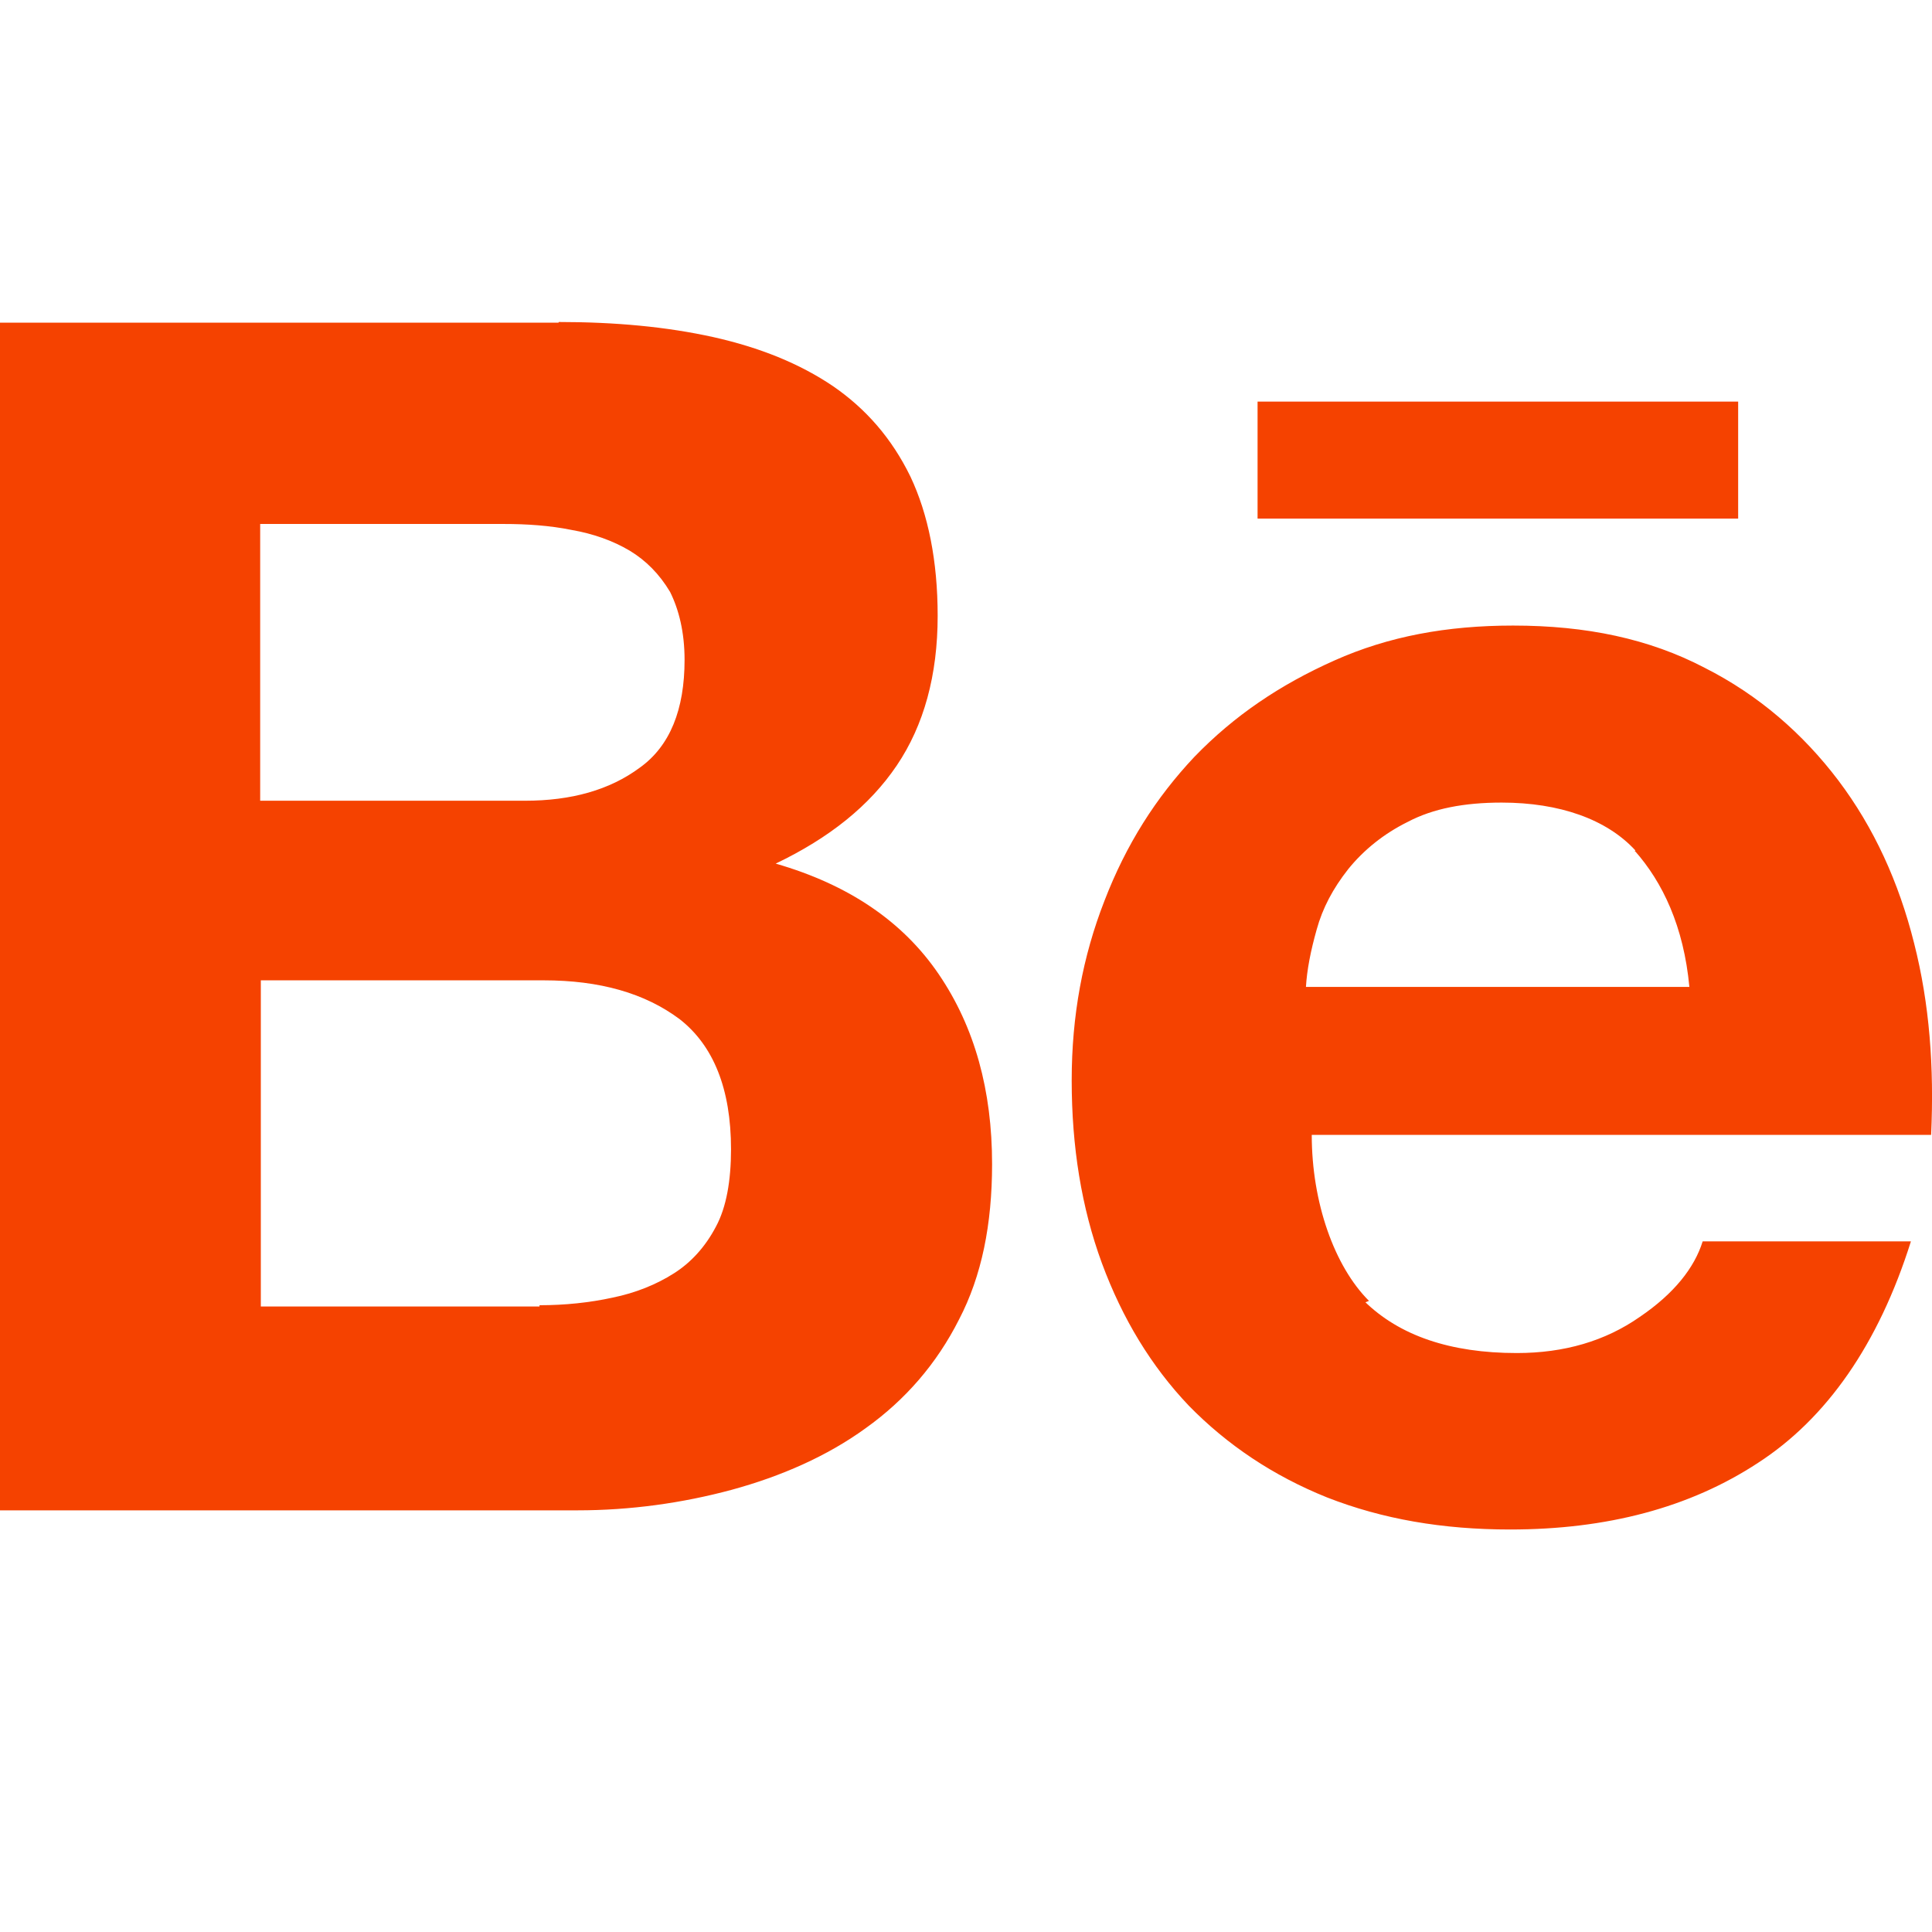
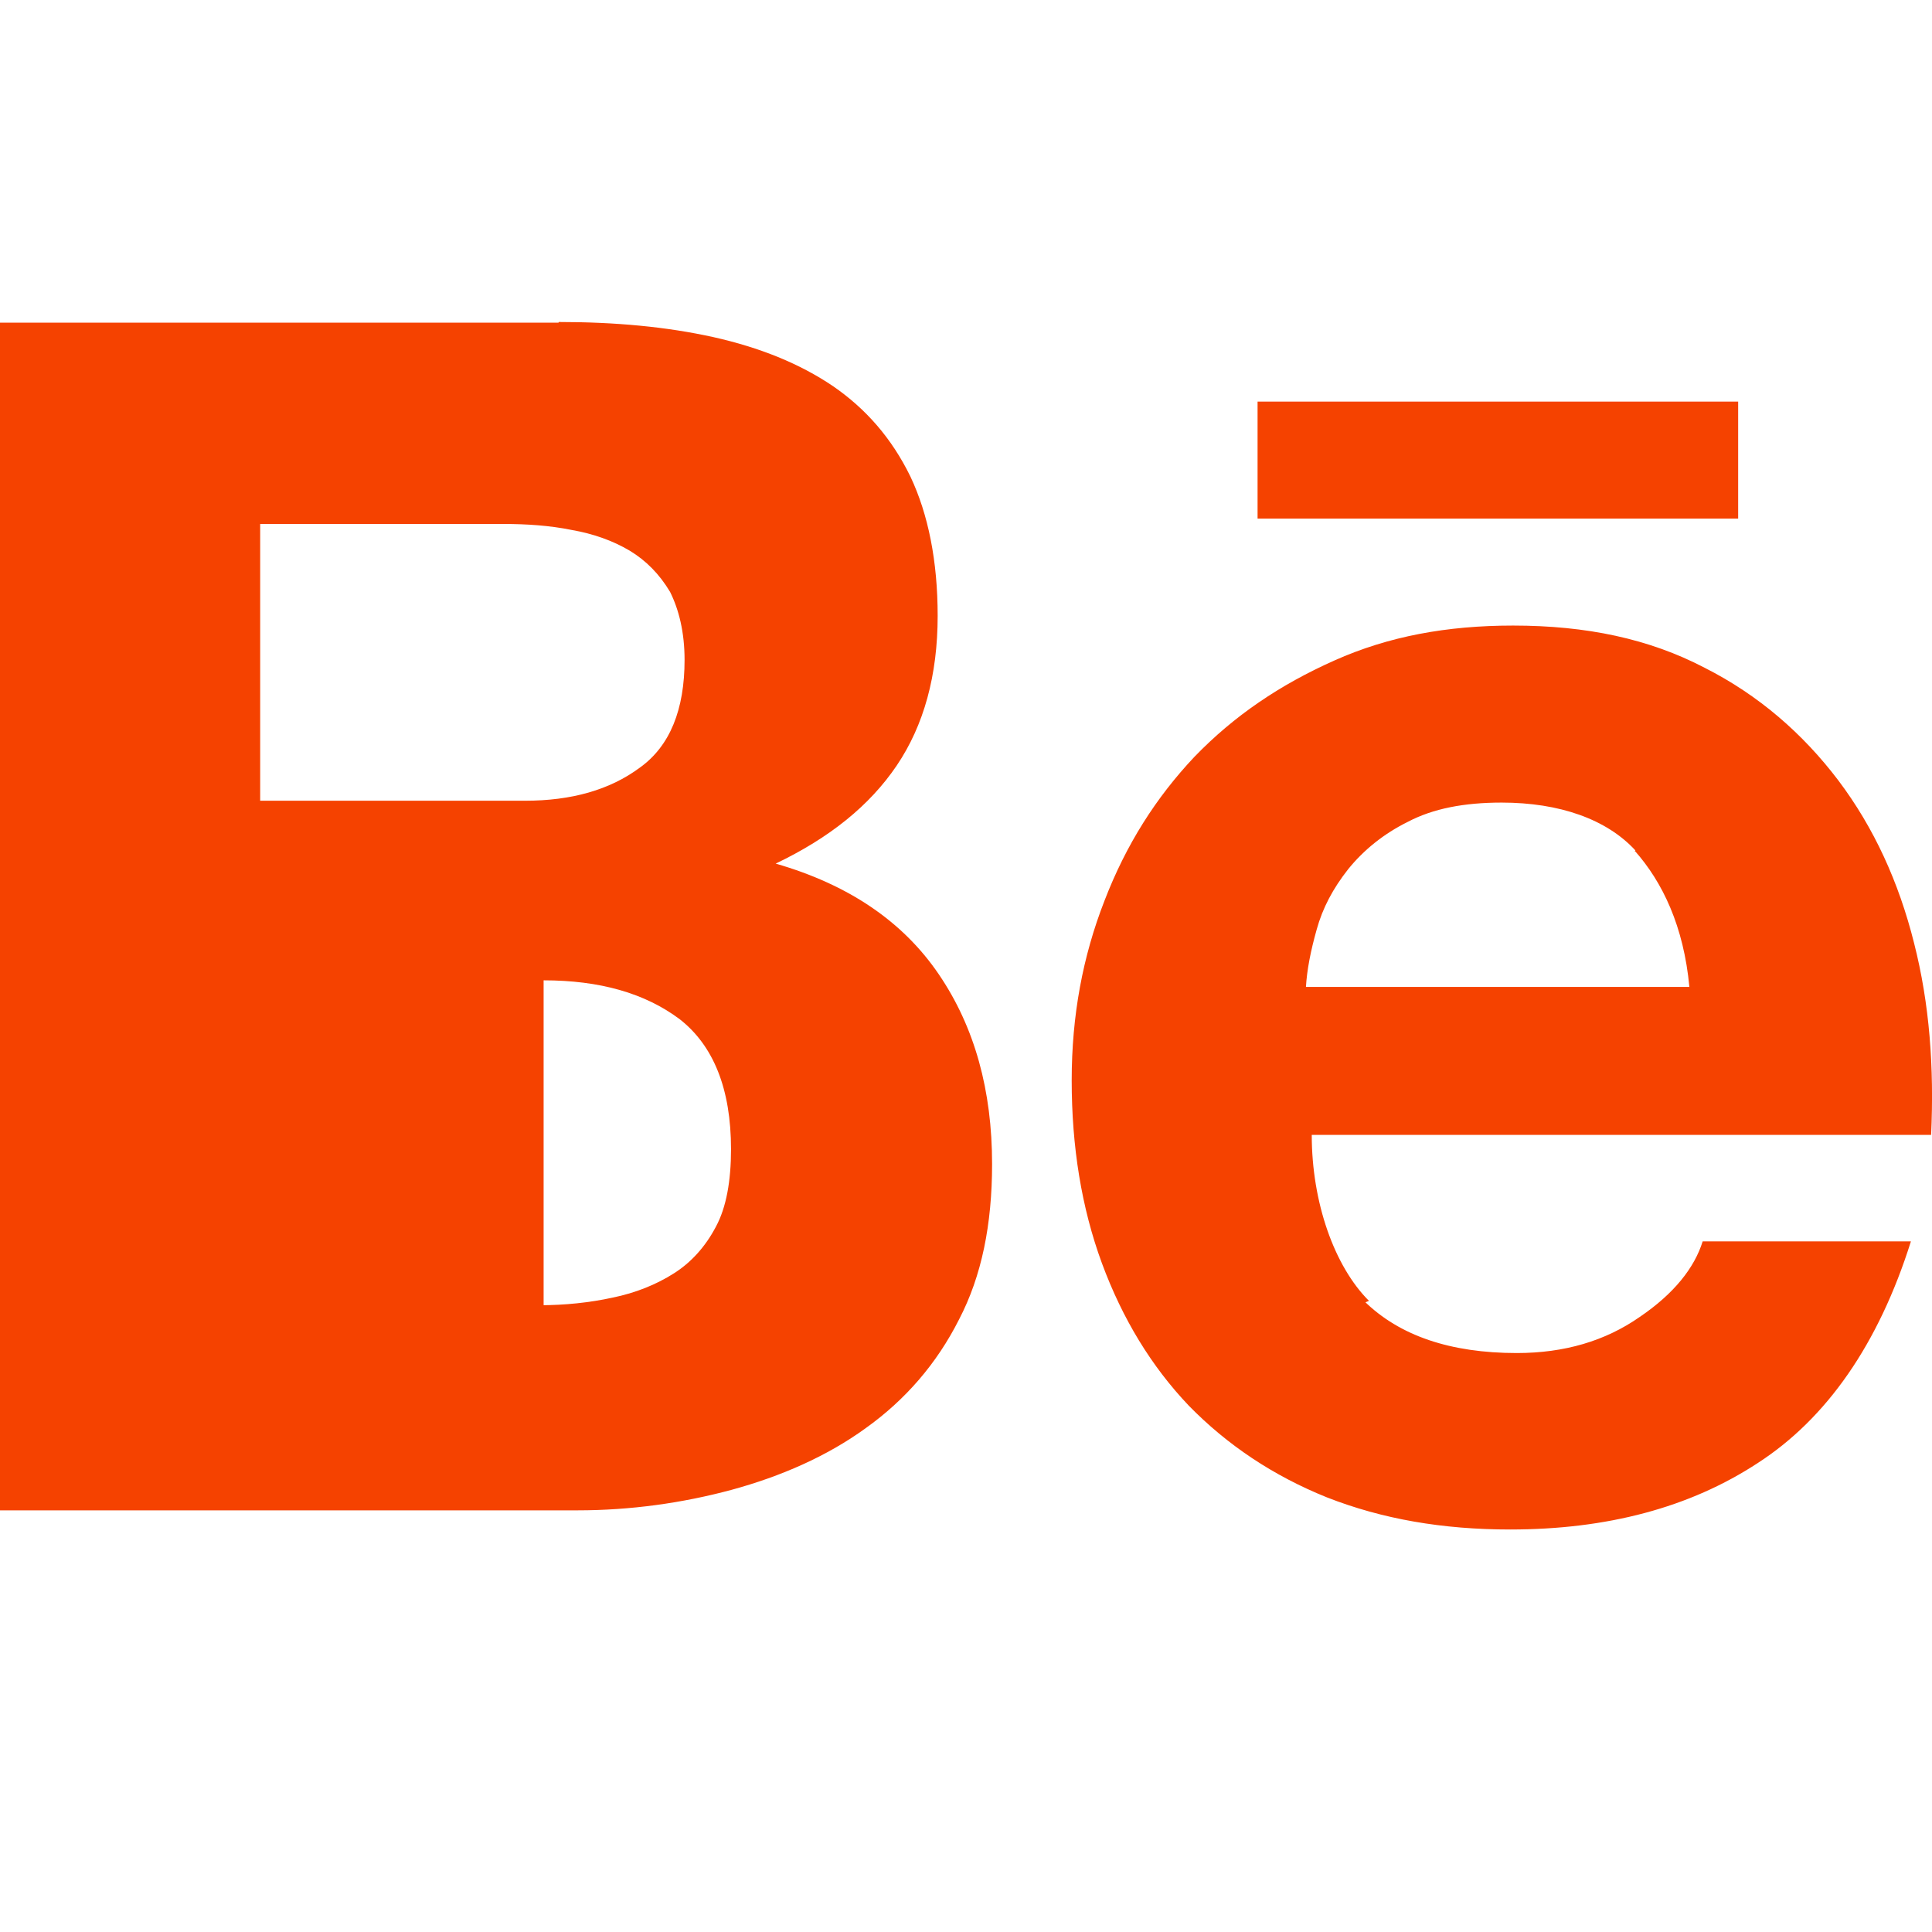
<svg xmlns="http://www.w3.org/2000/svg" width="24" height="24" viewBox="0 0 24 24" fill="none">
-   <path d="M6.94 4C7.644 4 8.28 4.059 8.863 4.188C9.438 4.317 9.933 4.516 10.348 4.797C10.758 5.079 11.078 5.446 11.309 5.919C11.531 6.388 11.648 6.97 11.648 7.65C11.648 8.388 11.477 9.01 11.14 9.509C10.801 10.01 10.304 10.408 9.636 10.728C10.543 10.99 11.215 11.447 11.66 12.1C12.11 12.76 12.324 13.549 12.324 14.46C12.324 15.21 12.195 15.851 11.914 16.39C11.636 16.941 11.246 17.39 10.753 17.742C10.273 18.09 9.702 18.34 9.085 18.508C8.475 18.672 7.831 18.762 7.174 18.762H0V4.008H6.939L6.94 4ZM16.947 16.163C17.384 16.593 18.018 16.808 18.842 16.808C19.432 16.808 19.941 16.659 20.37 16.359C20.796 16.07 21.049 15.749 21.151 15.421H23.738C23.336 16.698 22.691 17.62 21.839 18.172C20.988 18.731 19.956 19 18.76 19C17.92 19 17.174 18.871 16.486 18.602C15.814 18.332 15.244 17.949 14.767 17.461C14.302 16.972 13.943 16.382 13.688 15.691C13.434 15 13.313 14.242 13.313 13.421C13.313 12.616 13.45 11.882 13.72 11.19C13.989 10.491 14.36 9.908 14.838 9.401C15.333 8.889 15.901 8.506 16.576 8.205C17.249 7.904 17.976 7.771 18.796 7.771C19.706 7.771 20.487 7.935 21.175 8.295C21.848 8.635 22.398 9.116 22.836 9.694C23.278 10.28 23.587 10.956 23.778 11.718C23.969 12.468 24.028 13.257 23.989 14.098H16.295C16.295 14.938 16.576 15.731 17.006 16.16L16.925 16.192L16.947 16.163ZM6.702 16.214C7.018 16.214 7.323 16.182 7.608 16.12C7.897 16.061 8.155 15.956 8.37 15.819C8.581 15.686 8.761 15.491 8.894 15.237C9.023 14.998 9.081 14.667 9.081 14.276C9.081 13.526 8.862 12.986 8.441 12.659C8.011 12.338 7.452 12.178 6.753 12.178H3.24V16.23H6.702V16.198L6.702 16.214ZM20.315 10.564C19.959 10.177 19.373 9.97 18.654 9.97C18.189 9.97 17.802 10.044 17.489 10.209C17.189 10.357 16.939 10.56 16.747 10.798C16.559 11.037 16.43 11.279 16.356 11.548C16.282 11.81 16.235 12.049 16.223 12.26H20.986C20.916 11.509 20.654 10.959 20.307 10.568V10.58L20.315 10.564ZM6.522 9.947C7.097 9.947 7.573 9.814 7.948 9.536C8.324 9.267 8.504 8.813 8.504 8.197C8.504 7.853 8.433 7.572 8.324 7.353C8.191 7.13 8.023 6.962 7.823 6.841C7.612 6.716 7.37 6.63 7.1 6.583C6.831 6.528 6.541 6.509 6.26 6.509H3.232V9.947H6.522ZM15.622 4.989H21.592V6.442H15.622V4.977V4.989Z" fill="#F54200" />
+   <path d="M6.94 4C7.644 4 8.28 4.059 8.863 4.188C9.438 4.317 9.933 4.516 10.348 4.797C10.758 5.079 11.078 5.446 11.309 5.919C11.531 6.388 11.648 6.97 11.648 7.65C11.648 8.388 11.477 9.01 11.14 9.509C10.801 10.01 10.304 10.408 9.636 10.728C10.543 10.99 11.215 11.447 11.66 12.1C12.11 12.76 12.324 13.549 12.324 14.46C12.324 15.21 12.195 15.851 11.914 16.39C11.636 16.941 11.246 17.39 10.753 17.742C10.273 18.09 9.702 18.34 9.085 18.508C8.475 18.672 7.831 18.762 7.174 18.762H0V4.008H6.939L6.94 4ZM16.947 16.163C17.384 16.593 18.018 16.808 18.842 16.808C19.432 16.808 19.941 16.659 20.37 16.359C20.796 16.07 21.049 15.749 21.151 15.421H23.738C23.336 16.698 22.691 17.62 21.839 18.172C20.988 18.731 19.956 19 18.76 19C17.92 19 17.174 18.871 16.486 18.602C15.814 18.332 15.244 17.949 14.767 17.461C14.302 16.972 13.943 16.382 13.688 15.691C13.434 15 13.313 14.242 13.313 13.421C13.313 12.616 13.45 11.882 13.72 11.19C13.989 10.491 14.36 9.908 14.838 9.401C15.333 8.889 15.901 8.506 16.576 8.205C17.249 7.904 17.976 7.771 18.796 7.771C19.706 7.771 20.487 7.935 21.175 8.295C21.848 8.635 22.398 9.116 22.836 9.694C23.278 10.28 23.587 10.956 23.778 11.718C23.969 12.468 24.028 13.257 23.989 14.098H16.295C16.295 14.938 16.576 15.731 17.006 16.16L16.925 16.192L16.947 16.163ZM6.702 16.214C7.018 16.214 7.323 16.182 7.608 16.12C7.897 16.061 8.155 15.956 8.37 15.819C8.581 15.686 8.761 15.491 8.894 15.237C9.023 14.998 9.081 14.667 9.081 14.276C9.081 13.526 8.862 12.986 8.441 12.659C8.011 12.338 7.452 12.178 6.753 12.178V16.23H6.702V16.198L6.702 16.214ZM20.315 10.564C19.959 10.177 19.373 9.97 18.654 9.97C18.189 9.97 17.802 10.044 17.489 10.209C17.189 10.357 16.939 10.56 16.747 10.798C16.559 11.037 16.43 11.279 16.356 11.548C16.282 11.81 16.235 12.049 16.223 12.26H20.986C20.916 11.509 20.654 10.959 20.307 10.568V10.58L20.315 10.564ZM6.522 9.947C7.097 9.947 7.573 9.814 7.948 9.536C8.324 9.267 8.504 8.813 8.504 8.197C8.504 7.853 8.433 7.572 8.324 7.353C8.191 7.13 8.023 6.962 7.823 6.841C7.612 6.716 7.37 6.63 7.1 6.583C6.831 6.528 6.541 6.509 6.26 6.509H3.232V9.947H6.522ZM15.622 4.989H21.592V6.442H15.622V4.977V4.989Z" fill="#F54200" />
</svg>